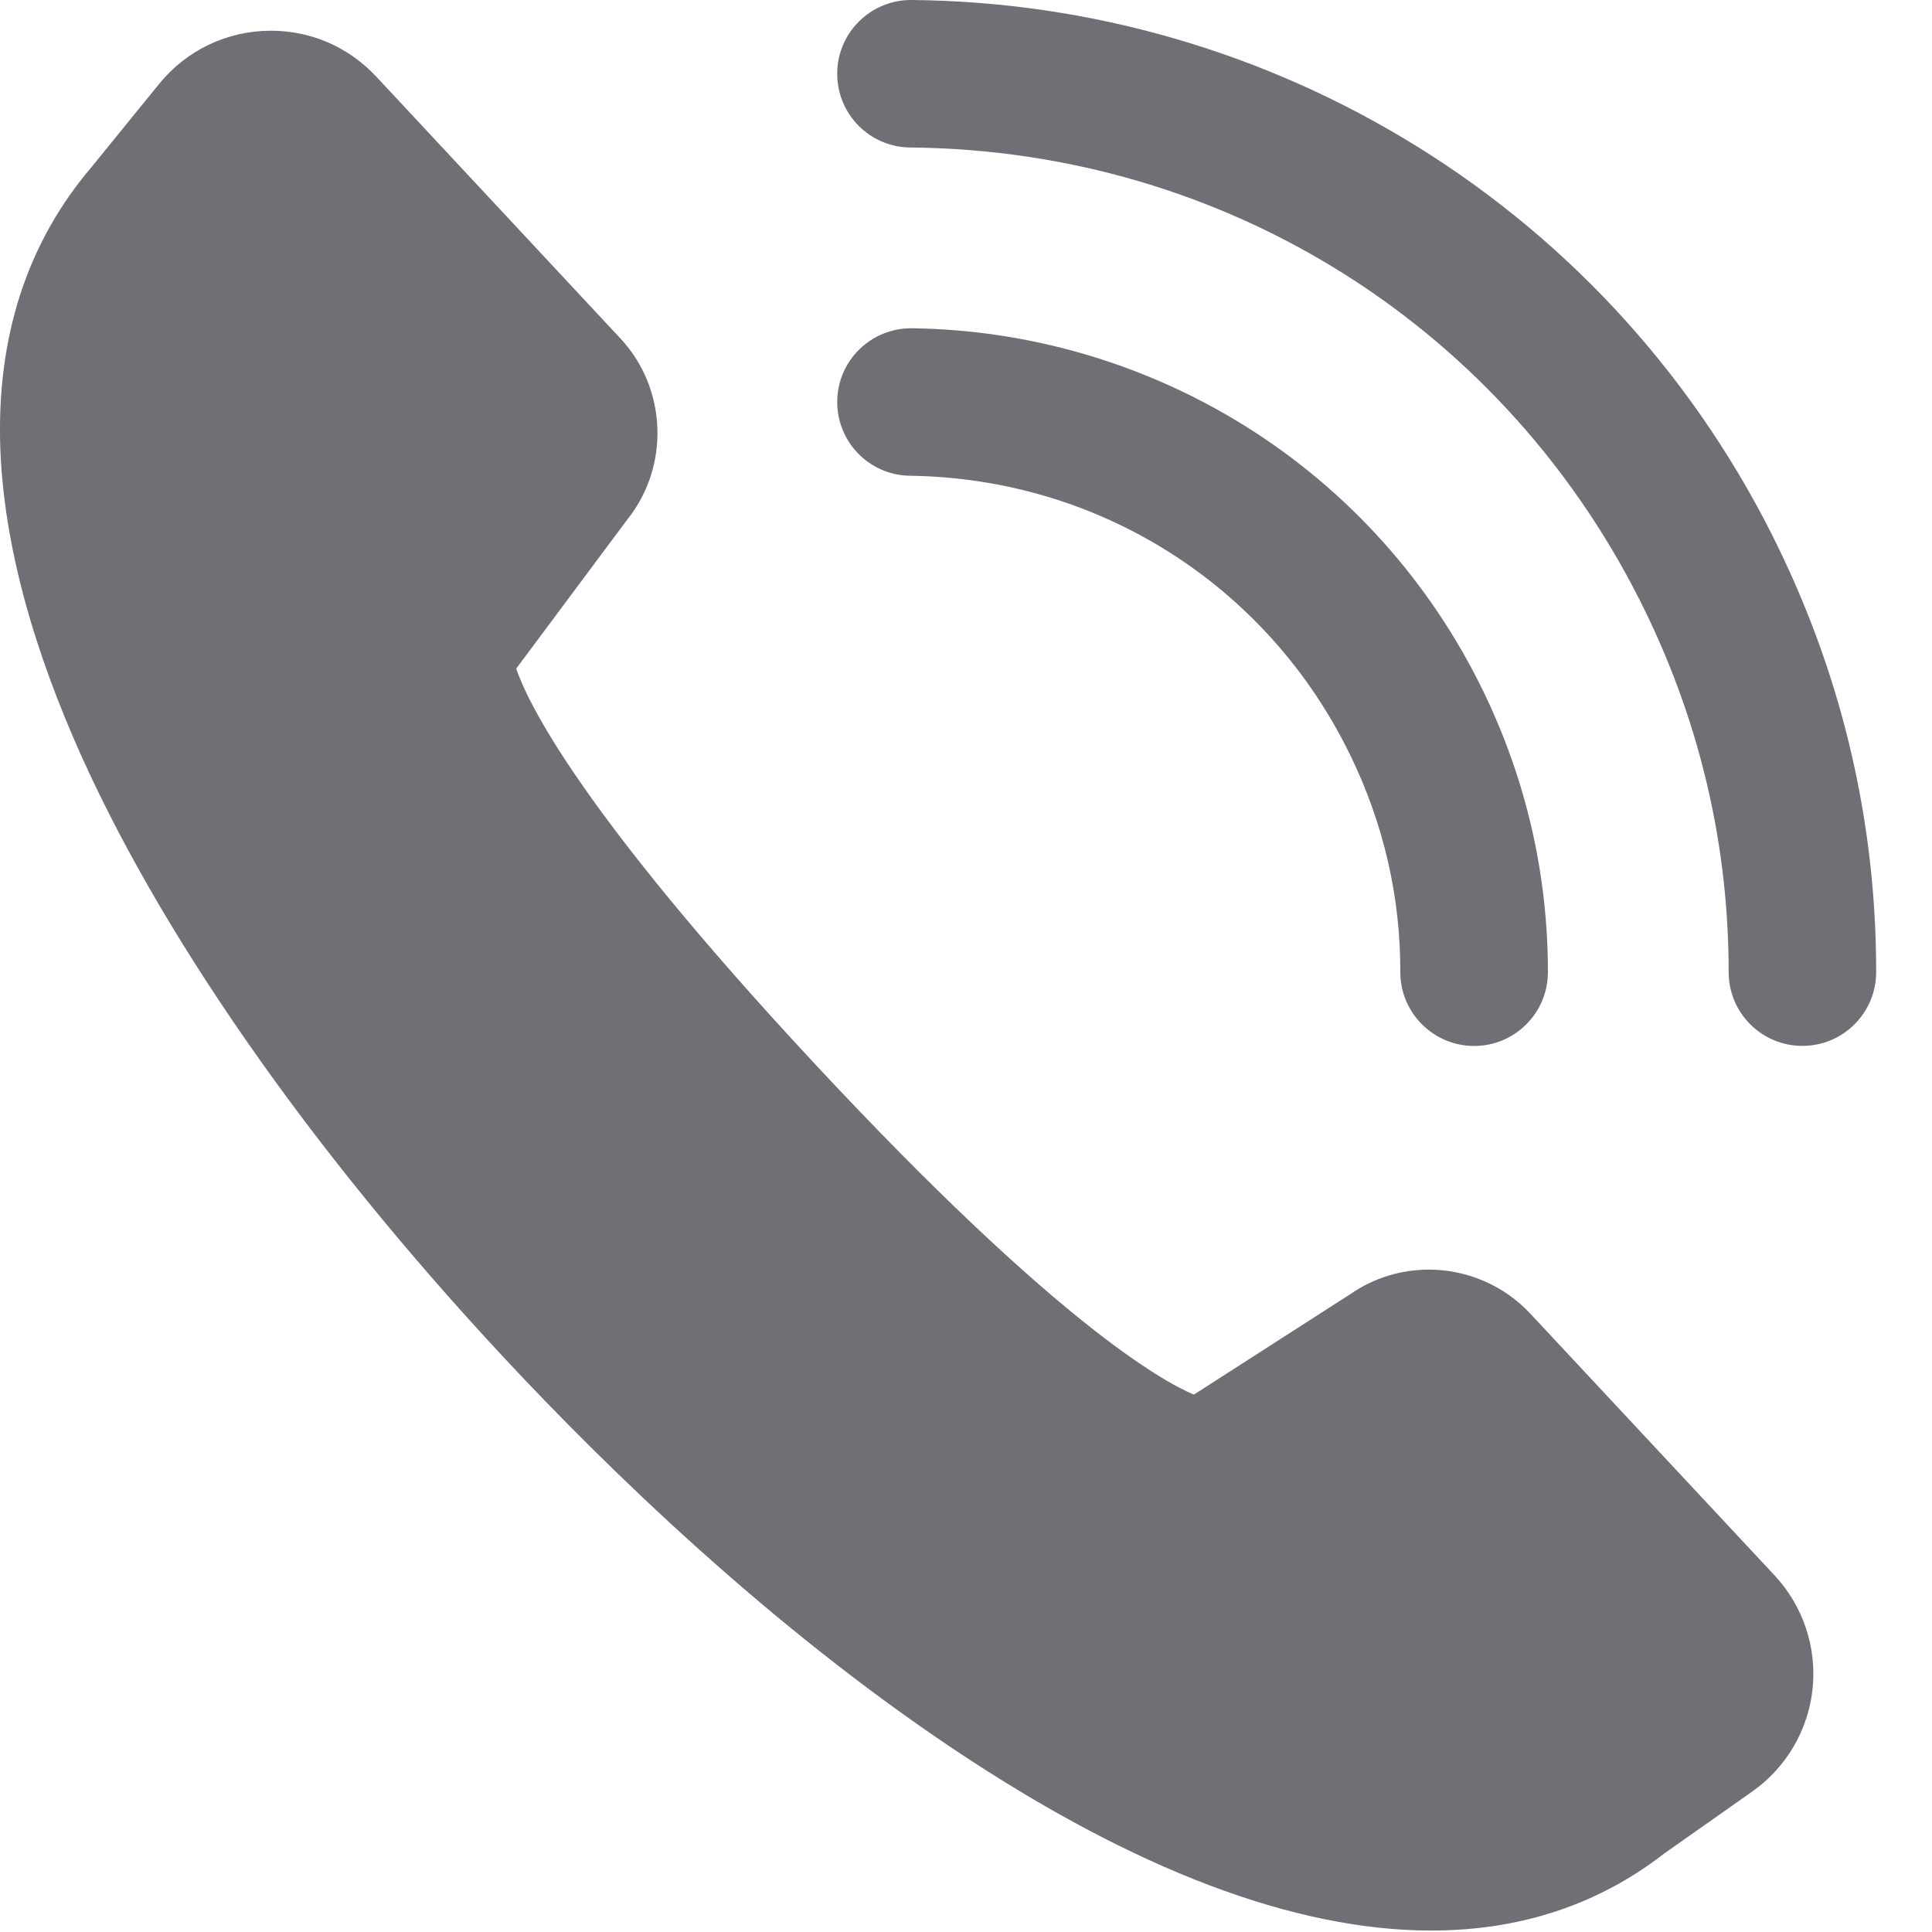
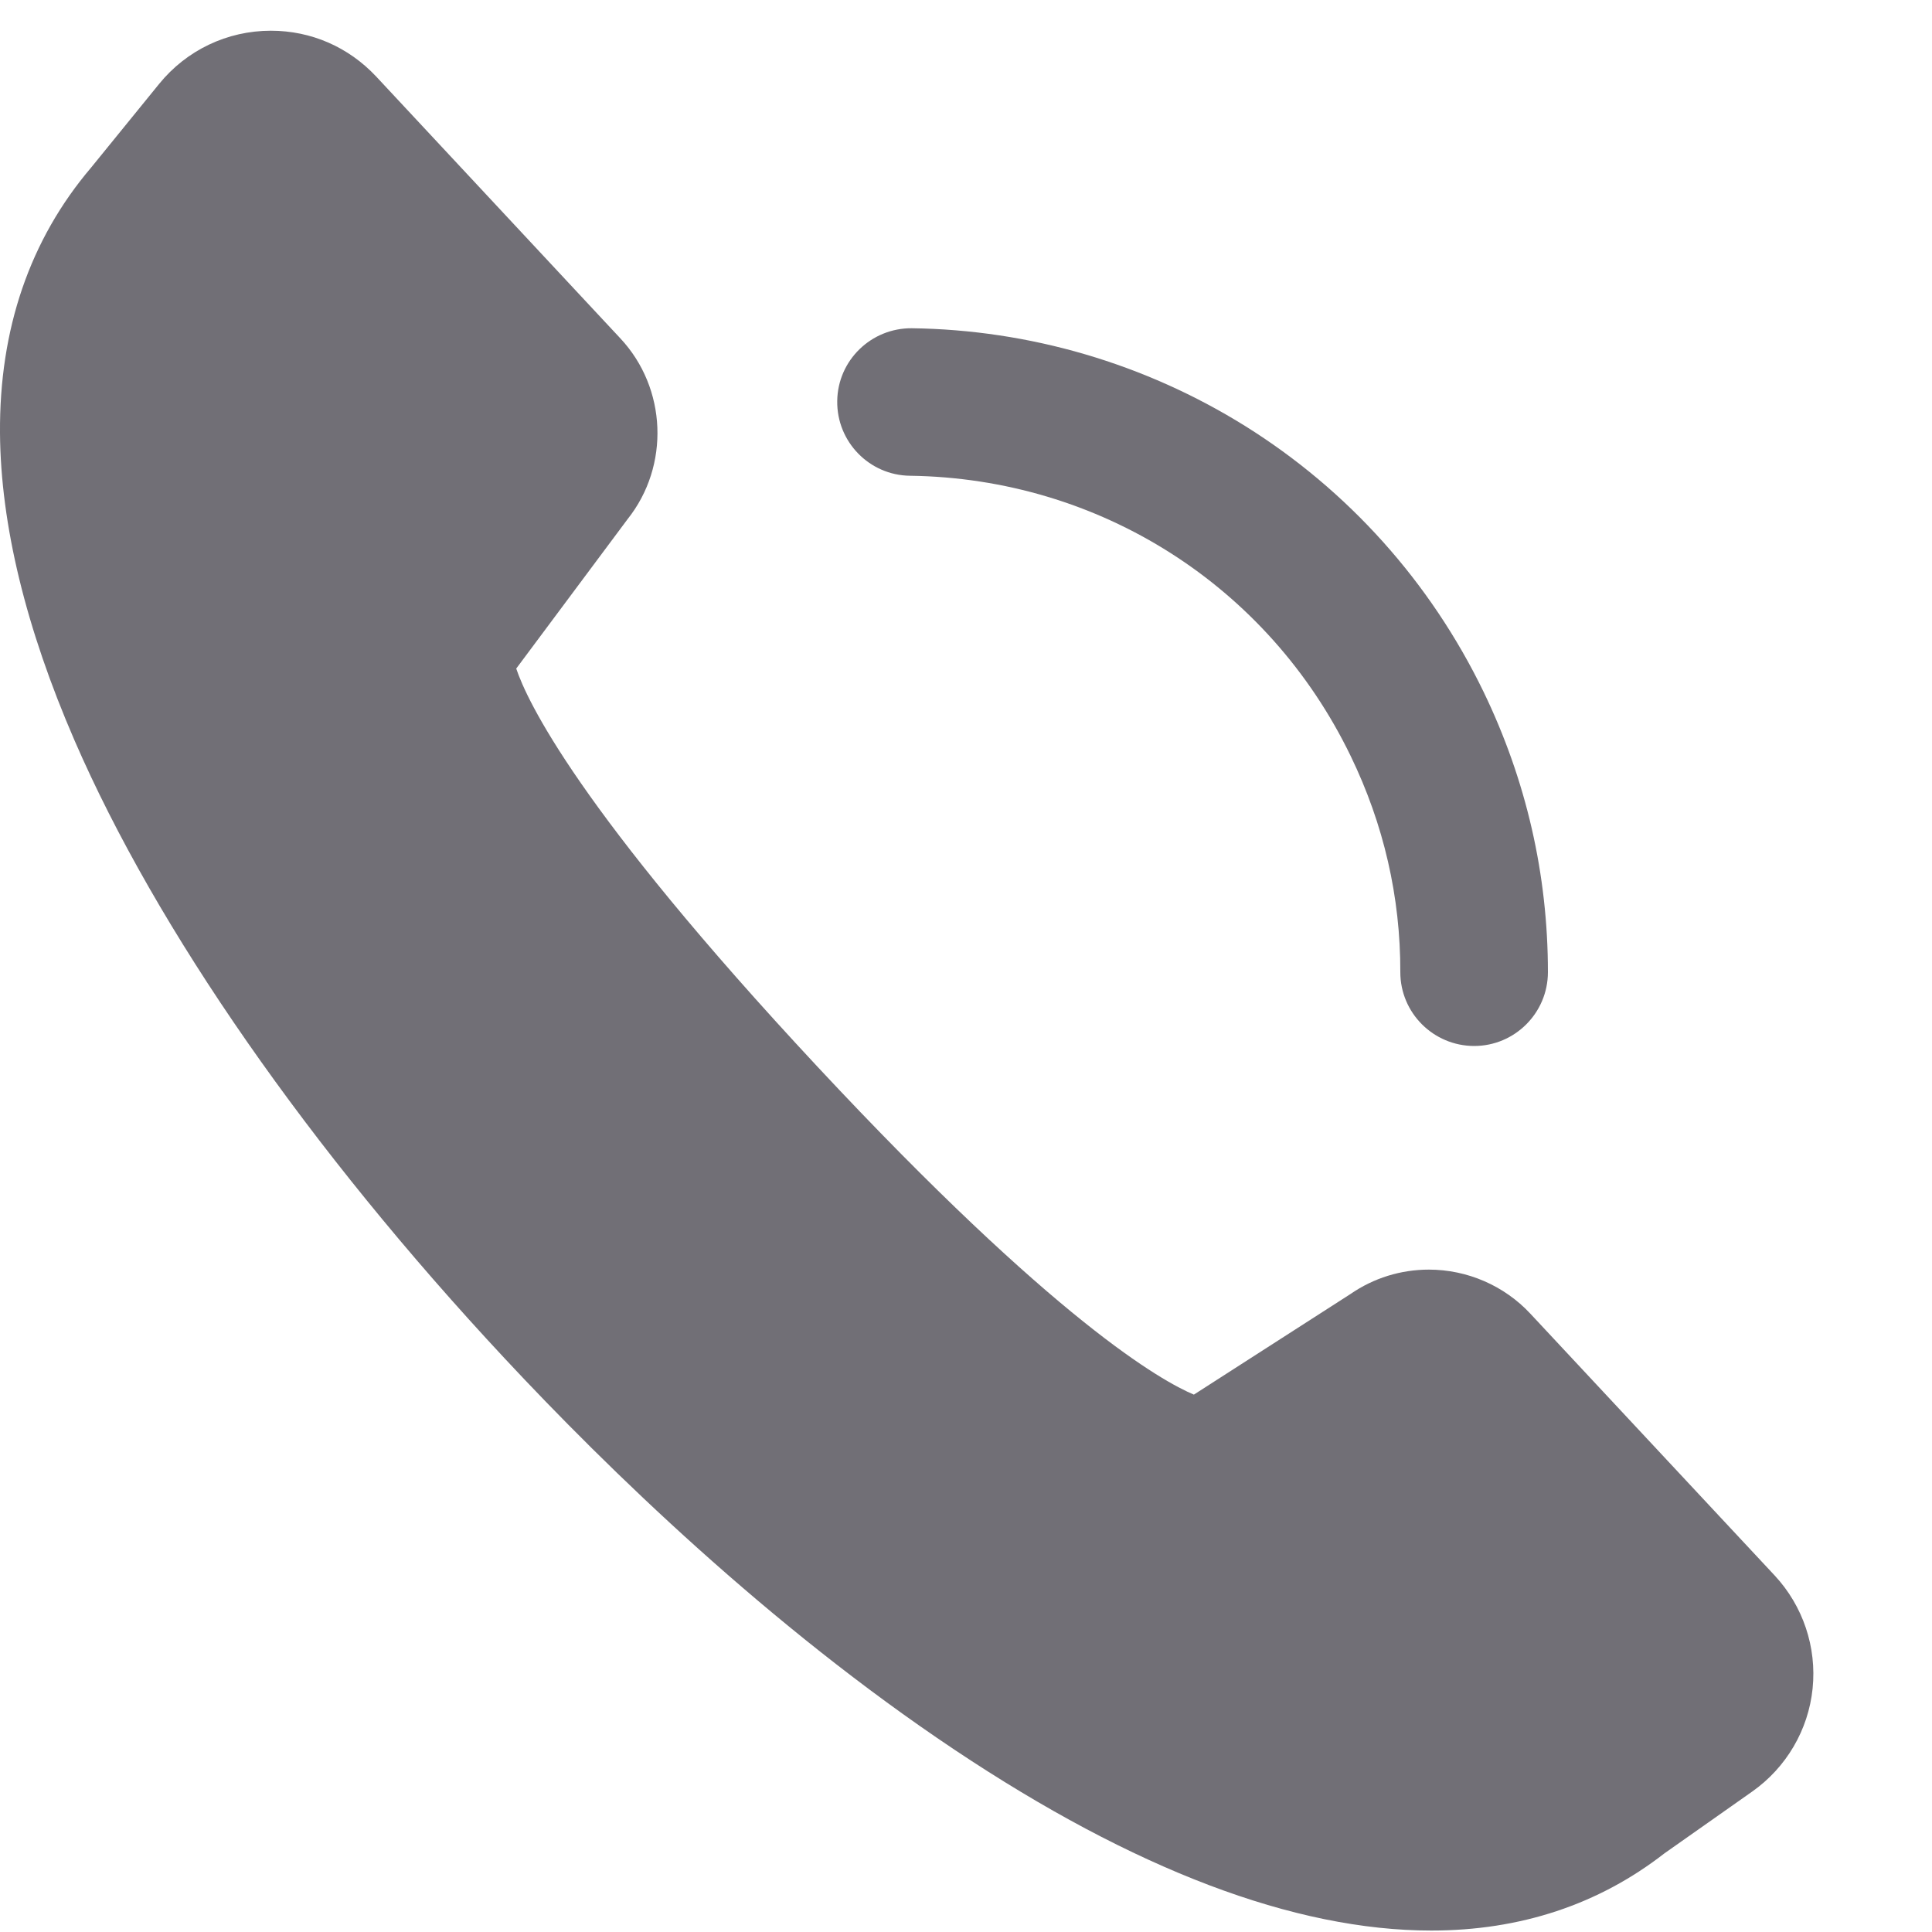
<svg xmlns="http://www.w3.org/2000/svg" width="20" height="20" viewBox="0 0 20 20" fill="none">
  <path d="M13.982 7.826C14.324 8.532 14.498 9.285 14.496 10.064C14.496 10.485 14.838 10.827 15.26 10.828C15.681 10.828 16.023 10.486 16.024 10.065C16.024 9.054 15.8 8.076 15.357 7.16C14.807 6.025 13.954 5.074 12.888 4.409C11.852 3.764 10.659 3.414 9.44 3.398C9.019 3.394 8.672 3.73 8.667 4.151C8.661 4.573 8.999 4.92 9.42 4.925C11.381 4.951 13.129 6.063 13.982 7.826Z" fill="#716F76" />
-   <path d="M18.415 5.68C17.582 3.958 16.287 2.519 14.669 1.516C13.095 0.54 11.286 0.016 9.437 1.52588e-05C9.435 1.52588e-05 9.432 1.52588e-05 9.43 1.52588e-05C9.012 1.52588e-05 8.67 0.338 8.667 0.757C8.663 1.179 9.002 1.524 9.424 1.527C12.697 1.555 15.616 3.402 17.04 6.345C17.608 7.519 17.895 8.77 17.895 10.063C17.895 10.485 18.236 10.827 18.658 10.827H18.658C19.08 10.827 19.421 10.486 19.422 10.064C19.423 8.538 19.084 7.062 18.415 5.68H18.415Z" fill="#716F76" />
  <path d="M15.842 13.599C15.572 13.309 15.189 13.143 14.792 13.143C14.501 13.143 14.22 13.23 13.981 13.395L12.359 14.437C12.032 14.3 10.93 13.687 8.462 11.042C5.98 8.381 5.454 7.25 5.344 6.921L6.497 5.374C6.936 4.822 6.904 4.018 6.422 3.503L3.894 0.792C3.608 0.487 3.222 0.318 2.804 0.318C2.353 0.318 1.931 0.519 1.647 0.869L0.943 1.735C0.309 2.481 -0.008 3.406 -0 4.484C0.007 5.431 0.267 6.501 0.772 7.666C1.622 9.625 3.203 11.896 5.225 14.063C6.287 15.202 7.958 16.829 9.881 18.113C11.741 19.355 13.401 19.985 14.817 19.985C15.737 19.985 16.549 19.716 17.23 19.186L18.139 18.546C18.491 18.298 18.72 17.909 18.764 17.48C18.808 17.052 18.665 16.625 18.371 16.309L15.842 13.599Z" fill="#716F76" />
</svg>